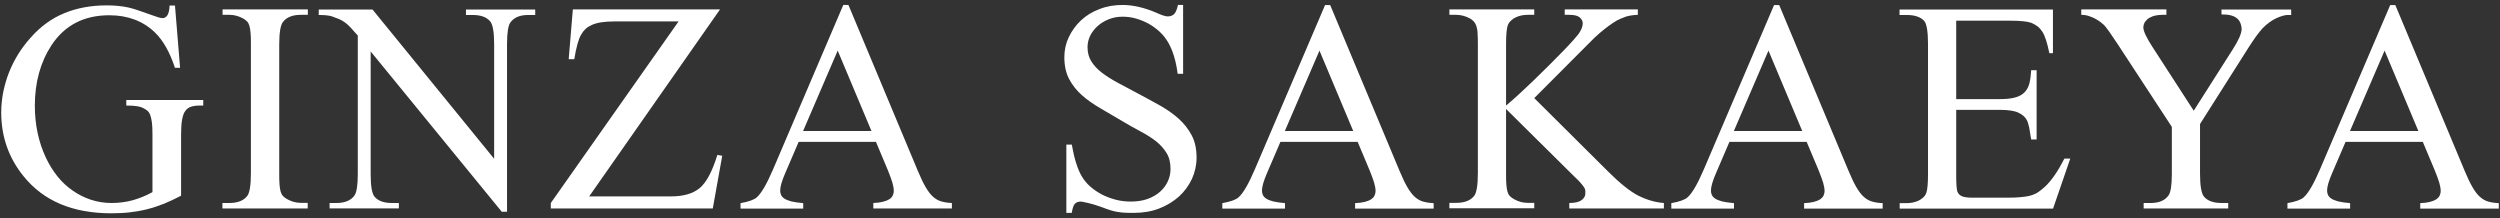
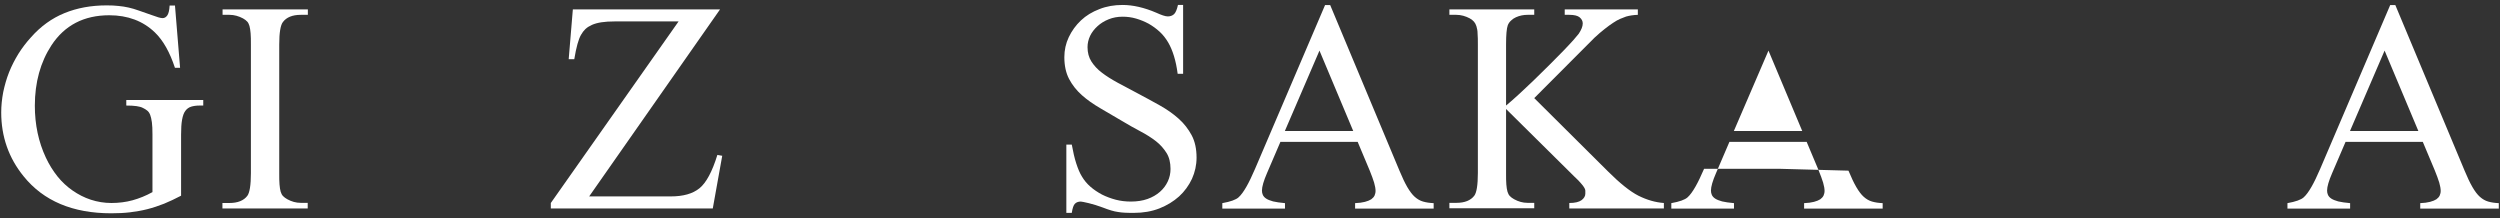
<svg xmlns="http://www.w3.org/2000/svg" width="252" height="22" viewBox="0 0 252 22" fill="none">
  <rect x="0" y="0" width="252" height="22" fill="#333333" stroke="none" />
  <path d="M17.633 0.5L18.152 6.832H17.633C17.113 5.26 16.45 4.077 15.613 3.269C14.416 2.115 12.873 1.538 11.012 1.538C8.46 1.538 6.512 2.548 5.186 4.567C4.075 6.269 3.512 8.303 3.512 10.654C3.512 12.572 3.887 14.317 4.623 15.889C4.955 16.596 5.344 17.216 5.791 17.779C6.238 18.341 6.758 18.817 7.32 19.207C7.883 19.596 8.488 19.913 9.152 20.13C9.815 20.346 10.508 20.462 11.229 20.462C11.95 20.462 12.685 20.375 13.363 20.188C14.041 20 14.719 19.726 15.368 19.365V13.567C15.368 13.048 15.354 12.644 15.31 12.327C15.267 12.024 15.21 11.764 15.137 11.577C15.065 11.389 14.964 11.245 14.835 11.144C14.705 11.043 14.575 10.957 14.416 10.885C14.099 10.711 13.537 10.639 12.729 10.639V10.077H20.488V10.639H20.113C19.782 10.639 19.493 10.683 19.262 10.755C19.032 10.827 18.83 10.971 18.686 11.173C18.527 11.375 18.426 11.678 18.354 12.067C18.282 12.457 18.253 12.961 18.253 13.582V19.726C17.662 20.043 17.085 20.303 16.537 20.534C15.988 20.75 15.426 20.938 14.863 21.082C14.301 21.226 13.71 21.327 13.118 21.399C12.527 21.471 11.892 21.5 11.214 21.5C7.335 21.5 4.392 20.26 2.387 17.779C0.873 15.918 0.123 13.769 0.123 11.332C0.123 10.654 0.195 9.976 0.325 9.284C0.469 8.606 0.657 7.928 0.916 7.279C1.176 6.63 1.493 6.01 1.868 5.404C2.243 4.812 2.662 4.264 3.123 3.76C4.104 2.649 5.229 1.841 6.498 1.322C7.767 0.803 9.181 0.543 10.738 0.543C11.2 0.543 11.604 0.558 11.95 0.601C12.296 0.63 12.628 0.688 12.96 0.76C13.291 0.832 13.623 0.933 13.984 1.062C14.344 1.192 14.762 1.337 15.267 1.51C15.815 1.712 16.176 1.827 16.378 1.827C16.58 1.827 16.724 1.74 16.854 1.567C16.984 1.394 17.07 1.062 17.099 0.558H17.647L17.633 0.5Z" fill="white" />
  <path d="M31.017 20.462V21.01H22.421V20.462H23.128C23.964 20.462 24.57 20.216 24.93 19.741C25.161 19.438 25.291 18.673 25.291 17.462V4.51C25.291 4.034 25.291 3.659 25.262 3.356C25.233 3.053 25.205 2.822 25.147 2.62C25.089 2.433 25.017 2.274 24.916 2.173C24.815 2.058 24.671 1.957 24.498 1.856C24.065 1.625 23.604 1.495 23.142 1.495H22.435V0.947H31.032V1.495H30.31C29.488 1.495 28.882 1.74 28.522 2.216C28.277 2.519 28.147 3.284 28.147 4.495V17.447C28.147 17.923 28.147 18.298 28.176 18.601C28.205 18.904 28.233 19.135 28.291 19.322C28.349 19.51 28.421 19.654 28.536 19.769C28.652 19.885 28.782 19.986 28.969 20.087C29.387 20.317 29.834 20.447 30.31 20.447H31.032L31.017 20.462Z" fill="white" />
-   <path d="M32.113 0.961H37.551L49.81 16.005V4.437C49.81 3.211 49.666 2.433 49.392 2.13C49.017 1.711 48.44 1.51 47.661 1.51H46.969V0.961H53.95V1.51H53.243C52.392 1.51 51.801 1.769 51.44 2.274C51.224 2.577 51.109 3.298 51.109 4.437V21.341H50.575L37.363 5.187V17.534C37.363 18.759 37.493 19.538 37.767 19.841C38.128 20.259 38.705 20.462 39.498 20.462H40.205V21.009H33.224V20.462H33.916C34.767 20.462 35.387 20.202 35.734 19.697C35.95 19.394 36.065 18.673 36.065 17.534V3.586C35.762 3.24 35.517 2.966 35.33 2.764C35.142 2.562 34.94 2.389 34.767 2.26C34.594 2.13 34.392 2.014 34.19 1.928C33.988 1.841 33.729 1.755 33.426 1.639C33.137 1.553 32.705 1.51 32.128 1.51V0.961H32.113Z" fill="white" />
  <path d="M72.57 0.962L59.388 19.798H67.609C68.878 19.798 69.83 19.524 70.508 18.976C71.186 18.428 71.791 17.303 72.311 15.616L72.801 15.702L71.849 21.01H55.522V20.462L68.402 2.159H61.984C61.45 2.159 61.003 2.188 60.628 2.245C60.253 2.303 59.936 2.39 59.676 2.505C59.416 2.62 59.186 2.765 59.013 2.923C58.839 3.096 58.695 3.284 58.565 3.515C58.32 3.933 58.089 4.74 57.888 5.966H57.325L57.743 0.947H72.57V0.962Z" fill="white" />
-   <path d="M88.262 14.303H80.503L79.147 17.462C78.815 18.226 78.642 18.817 78.642 19.207C78.642 19.365 78.671 19.51 78.729 19.639C78.787 19.769 78.887 19.899 79.061 20.014C79.234 20.13 79.464 20.216 79.767 20.303C80.07 20.375 80.474 20.433 80.964 20.476V21.024H74.647V20.476C75.469 20.332 76.017 20.13 76.277 19.899C76.537 19.668 76.796 19.308 77.07 18.832C77.344 18.356 77.633 17.75 77.95 17.014L85.003 0.5H85.522L92.503 17.188C92.791 17.88 93.051 18.428 93.296 18.846C93.541 19.264 93.787 19.596 94.046 19.827C94.306 20.058 94.58 20.216 94.883 20.303C95.186 20.389 95.546 20.447 95.95 20.462V21.01H88.032V20.462C88.421 20.447 88.753 20.404 89.027 20.332C89.301 20.26 89.503 20.173 89.662 20.072C89.82 19.971 89.921 19.841 89.993 19.697C90.065 19.553 90.094 19.409 90.094 19.236C90.094 19.019 90.051 18.745 89.95 18.399C89.849 18.053 89.69 17.649 89.503 17.173L88.291 14.289L88.262 14.303ZM87.844 13.207L84.44 5.101L80.95 13.207H87.844Z" fill="white" />
  <path d="M119.258 0.5V7.438H118.709C118.536 6.111 118.205 5.043 117.743 4.264C117.512 3.875 117.238 3.514 116.892 3.197C116.546 2.88 116.185 2.62 115.782 2.389C115.378 2.173 114.959 2 114.512 1.87C114.065 1.74 113.618 1.683 113.157 1.683C112.652 1.683 112.19 1.769 111.758 1.942C111.325 2.115 110.95 2.346 110.633 2.635C110.315 2.923 110.056 3.255 109.883 3.615C109.709 3.99 109.623 4.365 109.623 4.755C109.623 5.303 109.753 5.793 110.012 6.197C110.272 6.601 110.618 6.99 111.065 7.322C111.512 7.668 112.046 8 112.652 8.332C113.258 8.663 113.921 9.01 114.628 9.385C115.421 9.803 116.185 10.221 116.907 10.625C117.628 11.029 118.262 11.476 118.81 11.966C119.359 12.457 119.791 13.019 120.123 13.639C120.455 14.26 120.613 15.024 120.613 15.889C120.613 16.639 120.455 17.346 120.152 18.024C119.834 18.702 119.402 19.293 118.854 19.798C118.291 20.303 117.628 20.707 116.863 21.01C116.084 21.312 115.233 21.457 114.31 21.457C113.964 21.457 113.676 21.457 113.416 21.442C113.157 21.428 112.94 21.413 112.709 21.37C112.479 21.341 112.248 21.284 112.003 21.212C111.758 21.139 111.469 21.038 111.137 20.909C110.907 20.822 110.661 20.736 110.416 20.663C110.171 20.591 109.94 20.534 109.738 20.476C109.536 20.433 109.363 20.389 109.219 20.361C109.075 20.332 108.988 20.317 108.945 20.317C108.7 20.317 108.498 20.389 108.354 20.534C108.209 20.678 108.108 20.981 108.036 21.457H107.488V14.577H108.036C108.166 15.298 108.31 15.933 108.483 16.466C108.657 17 108.844 17.462 109.075 17.822C109.291 18.183 109.565 18.514 109.911 18.817C110.258 19.12 110.647 19.38 111.08 19.611C111.512 19.827 111.974 20 112.464 20.13C112.955 20.26 113.474 20.317 113.993 20.317C114.613 20.317 115.176 20.231 115.666 20.058C116.157 19.885 116.575 19.639 116.921 19.337C117.267 19.034 117.527 18.688 117.714 18.284C117.902 17.88 117.988 17.462 117.988 17.029C117.988 16.394 117.858 15.846 117.584 15.414C117.31 14.981 116.964 14.577 116.517 14.231C116.07 13.885 115.551 13.553 114.945 13.236C114.354 12.918 113.719 12.572 113.056 12.168C112.306 11.721 111.584 11.303 110.892 10.899C110.2 10.495 109.58 10.062 109.046 9.587C108.512 9.111 108.08 8.562 107.762 7.957C107.445 7.351 107.286 6.615 107.286 5.764C107.286 5.058 107.431 4.38 107.733 3.745C108.036 3.111 108.44 2.548 108.959 2.058C109.479 1.567 110.099 1.192 110.82 0.918C111.541 0.63 112.32 0.5 113.157 0.5C114.195 0.5 115.334 0.76 116.546 1.279C117.08 1.524 117.469 1.654 117.714 1.654C117.959 1.654 118.176 1.582 118.349 1.423C118.508 1.264 118.637 0.962 118.738 0.5H119.286L119.258 0.5Z" fill="white" />
  <path d="M136.825 14.303H129.065L127.709 17.462C127.378 18.226 127.205 18.817 127.205 19.207C127.205 19.365 127.233 19.51 127.291 19.639C127.349 19.769 127.45 19.899 127.623 20.014C127.796 20.13 128.027 20.216 128.33 20.303C128.632 20.375 129.036 20.433 129.527 20.476V21.024H123.209V20.476C124.031 20.332 124.58 20.13 124.839 19.899C125.099 19.668 125.358 19.308 125.632 18.832C125.906 18.356 126.195 17.75 126.512 17.014L133.565 0.514H134.084L141.065 17.202C141.354 17.894 141.613 18.442 141.858 18.861C142.104 19.279 142.349 19.611 142.608 19.841C142.868 20.072 143.142 20.231 143.445 20.317C143.748 20.404 144.108 20.462 144.512 20.476V21.024H136.594V20.476C136.983 20.462 137.315 20.418 137.589 20.346C137.863 20.274 138.065 20.188 138.224 20.087C138.382 19.971 138.483 19.856 138.556 19.712C138.613 19.567 138.656 19.423 138.656 19.25C138.656 19.034 138.613 18.76 138.512 18.413C138.411 18.067 138.253 17.663 138.065 17.188L136.854 14.303H136.825ZM136.406 13.207L133.003 5.101L129.512 13.207H136.406Z" fill="white" />
  <path d="M154.652 9.89L162.051 17.245C163.263 18.457 164.301 19.293 165.152 19.726C166.017 20.159 166.883 20.404 167.719 20.462V21.01H158.186V20.462C158.763 20.462 159.166 20.361 159.426 20.173C159.671 19.986 159.801 19.769 159.801 19.524C159.801 19.409 159.801 19.293 159.801 19.207C159.801 19.12 159.758 19.019 159.686 18.904C159.628 18.788 159.513 18.659 159.368 18.486C159.224 18.313 159.022 18.096 158.734 17.837L151.811 10.986V17.447C151.811 17.923 151.811 18.298 151.839 18.601C151.868 18.904 151.897 19.135 151.955 19.322C152.013 19.51 152.085 19.654 152.2 19.769C152.315 19.885 152.445 19.986 152.633 20.087C153.051 20.317 153.498 20.447 153.974 20.447H154.652V20.995H146.099V20.447H146.806C147.642 20.447 148.248 20.202 148.609 19.726C148.839 19.423 148.969 18.659 148.969 17.447V4.51C148.969 4.063 148.969 3.688 148.94 3.385C148.94 3.082 148.883 2.851 148.825 2.649C148.767 2.462 148.681 2.303 148.58 2.188C148.479 2.072 148.335 1.957 148.162 1.856C147.729 1.625 147.267 1.495 146.806 1.495H146.099V0.947H154.652V1.495H153.974C153.787 1.495 153.599 1.51 153.383 1.553C153.181 1.596 152.993 1.654 152.806 1.74C152.618 1.827 152.46 1.928 152.315 2.072C152.171 2.202 152.056 2.361 151.984 2.548C151.868 2.865 151.811 3.515 151.811 4.495V10.639C152.2 10.322 152.633 9.933 153.123 9.486C153.613 9.039 154.118 8.548 154.638 8.058C155.157 7.553 155.662 7.048 156.181 6.543C156.686 6.039 157.147 5.577 157.565 5.144C157.984 4.712 158.33 4.337 158.604 4.034C158.878 3.716 159.065 3.5 159.138 3.399C159.397 3.01 159.541 2.664 159.541 2.361C159.541 2.13 159.44 1.928 159.238 1.755C159.037 1.582 158.69 1.495 158.186 1.495H157.724V0.947H165.094V1.495C164.662 1.51 164.272 1.567 163.912 1.668C163.738 1.726 163.537 1.813 163.32 1.899C163.104 1.986 162.859 2.13 162.599 2.303C162.339 2.476 162.051 2.678 161.748 2.923C161.431 3.168 161.099 3.457 160.724 3.803L154.666 9.875L154.652 9.89Z" fill="white" />
-   <path d="M182.084 14.303H174.325L172.969 17.462C172.637 18.226 172.464 18.817 172.464 19.207C172.464 19.365 172.493 19.51 172.551 19.639C172.609 19.769 172.709 19.899 172.883 20.014C173.056 20.13 173.286 20.216 173.589 20.303C173.892 20.375 174.296 20.433 174.786 20.476V21.024H168.469V20.476C169.291 20.332 169.839 20.13 170.099 19.899C170.359 19.668 170.618 19.308 170.892 18.832C171.166 18.356 171.455 17.75 171.772 17.014L178.825 0.514H179.344L186.325 17.202C186.613 17.894 186.873 18.442 187.118 18.861C187.363 19.279 187.609 19.611 187.868 19.841C188.128 20.072 188.402 20.231 188.705 20.317C189.008 20.404 189.368 20.462 189.772 20.476V21.024H181.854V20.476C182.243 20.462 182.575 20.418 182.849 20.346C183.123 20.274 183.325 20.188 183.484 20.087C183.642 19.971 183.743 19.856 183.815 19.712C183.873 19.567 183.916 19.423 183.916 19.25C183.916 19.034 183.873 18.76 183.772 18.413C183.671 18.067 183.512 17.663 183.325 17.188L182.113 14.303H182.084ZM181.666 13.207L178.262 5.101L174.772 13.207H181.666Z" fill="white" />
-   <path d="M197.186 2.058V9.99H201.599C202.234 9.99 202.753 9.933 203.157 9.817C203.561 9.702 203.863 9.529 204.094 9.284C204.325 9.038 204.484 8.736 204.57 8.375C204.657 8.014 204.714 7.582 204.743 7.077H205.291V14.058H204.743C204.671 13.567 204.599 13.163 204.541 12.846C204.469 12.529 204.397 12.312 204.339 12.168C204.253 11.995 204.137 11.836 203.993 11.707C203.849 11.577 203.676 11.461 203.46 11.361C203.243 11.259 202.984 11.187 202.681 11.144C202.378 11.101 202.017 11.072 201.599 11.072H197.186V17.678C197.186 18.558 197.229 19.091 197.301 19.308C197.344 19.394 197.387 19.481 197.445 19.553C197.503 19.625 197.589 19.697 197.705 19.755C197.82 19.812 197.964 19.856 198.152 19.884C198.339 19.913 198.57 19.928 198.844 19.928H202.248C202.825 19.928 203.315 19.913 203.705 19.87C204.094 19.841 204.44 19.784 204.729 19.697C205.017 19.61 205.277 19.495 205.493 19.337C205.71 19.178 205.955 18.99 206.2 18.759C206.503 18.457 206.82 18.082 207.137 17.62C207.455 17.159 207.772 16.61 208.089 15.99H208.681L206.95 21.024H191.488V20.476H192.195C192.383 20.476 192.585 20.462 192.787 20.418C192.988 20.375 193.19 20.317 193.378 20.231C193.565 20.144 193.724 20.029 193.868 19.899C194.012 19.769 194.113 19.61 194.171 19.437C194.287 19.134 194.344 18.485 194.344 17.505V4.452C194.344 3.183 194.214 2.404 193.955 2.101C193.594 1.711 193.003 1.51 192.181 1.51H191.474V0.961H206.936V5.361H206.575C206.46 4.827 206.359 4.394 206.243 4.048C206.128 3.702 206.012 3.413 205.868 3.197C205.724 2.981 205.565 2.793 205.392 2.663C205.219 2.534 205.003 2.404 204.758 2.303C204.354 2.159 203.662 2.086 202.666 2.086H197.171L197.186 2.058Z" fill="white" />
-   <path d="M223.955 0.962H230.95V1.51H230.561C230.445 1.51 230.287 1.538 230.085 1.596C229.883 1.654 229.666 1.74 229.436 1.841C229.205 1.957 228.974 2.087 228.743 2.26C228.513 2.433 228.296 2.62 228.094 2.822C227.892 3.038 227.662 3.327 227.416 3.659C227.171 4.005 226.897 4.409 226.594 4.885L221.763 12.5V17.534C221.763 18.76 221.907 19.538 222.181 19.841C222.541 20.26 223.133 20.462 223.955 20.462H224.604V21.01H216.08V20.462H216.787C217.638 20.462 218.229 20.202 218.589 19.697C218.806 19.394 218.921 18.673 218.921 17.534V12.789L213.426 4.394C213.094 3.889 212.82 3.486 212.604 3.183C212.388 2.88 212.214 2.663 212.099 2.534C212.041 2.476 211.94 2.389 211.796 2.274C211.652 2.159 211.479 2.043 211.277 1.928C211.075 1.813 210.844 1.712 210.585 1.625C210.339 1.538 210.065 1.495 209.791 1.495V0.947H218.373V1.495H217.926C217.71 1.495 217.493 1.524 217.263 1.567C217.046 1.611 216.844 1.697 216.657 1.798C216.469 1.899 216.339 2.043 216.224 2.202C216.109 2.361 216.051 2.563 216.051 2.779C216.051 3.139 216.354 3.774 216.945 4.697L221.128 11.159L225.065 4.971C225.657 4.048 225.96 3.356 225.96 2.894C225.945 2.692 225.902 2.49 225.83 2.317C225.758 2.144 225.657 1.986 225.498 1.856C225.339 1.726 225.152 1.625 224.892 1.553C224.633 1.481 224.315 1.452 223.926 1.452V0.904L223.955 0.962Z" fill="white" />
+   <path d="M182.084 14.303H174.325L172.969 17.462C172.637 18.226 172.464 18.817 172.464 19.207C172.464 19.365 172.493 19.51 172.551 19.639C172.609 19.769 172.709 19.899 172.883 20.014C173.056 20.13 173.286 20.216 173.589 20.303C173.892 20.375 174.296 20.433 174.786 20.476V21.024H168.469V20.476C169.291 20.332 169.839 20.13 170.099 19.899C170.359 19.668 170.618 19.308 170.892 18.832C171.166 18.356 171.455 17.75 171.772 17.014H179.344L186.325 17.202C186.613 17.894 186.873 18.442 187.118 18.861C187.363 19.279 187.609 19.611 187.868 19.841C188.128 20.072 188.402 20.231 188.705 20.317C189.008 20.404 189.368 20.462 189.772 20.476V21.024H181.854V20.476C182.243 20.462 182.575 20.418 182.849 20.346C183.123 20.274 183.325 20.188 183.484 20.087C183.642 19.971 183.743 19.856 183.815 19.712C183.873 19.567 183.916 19.423 183.916 19.25C183.916 19.034 183.873 18.76 183.772 18.413C183.671 18.067 183.512 17.663 183.325 17.188L182.113 14.303H182.084ZM181.666 13.207L178.262 5.101L174.772 13.207H181.666Z" fill="white" />
  <path d="M244.19 14.303H236.431L235.075 17.462C234.743 18.226 234.57 18.817 234.57 19.207C234.57 19.365 234.599 19.51 234.657 19.639C234.714 19.769 234.815 19.899 234.988 20.014C235.162 20.13 235.392 20.216 235.695 20.303C235.998 20.375 236.402 20.433 236.892 20.476V21.024H230.575V20.476C231.397 20.332 231.945 20.13 232.205 19.899C232.464 19.668 232.724 19.308 232.998 18.832C233.272 18.356 233.561 17.75 233.878 17.014L240.931 0.514H241.45L248.431 17.202C248.719 17.894 248.979 18.442 249.224 18.861C249.469 19.279 249.714 19.611 249.974 19.841C250.234 20.072 250.508 20.231 250.811 20.317C251.113 20.404 251.474 20.462 251.878 20.476V21.024H243.96V20.476C244.349 20.462 244.681 20.418 244.955 20.346C245.229 20.274 245.431 20.188 245.589 20.087C245.748 19.971 245.849 19.856 245.921 19.712C245.979 19.567 246.022 19.423 246.022 19.25C246.022 19.034 245.979 18.76 245.878 18.413C245.777 18.067 245.618 17.663 245.431 17.188L244.219 14.303H244.19ZM243.772 13.207L240.368 5.101L236.878 13.207H243.772Z" fill="white" />
</svg>